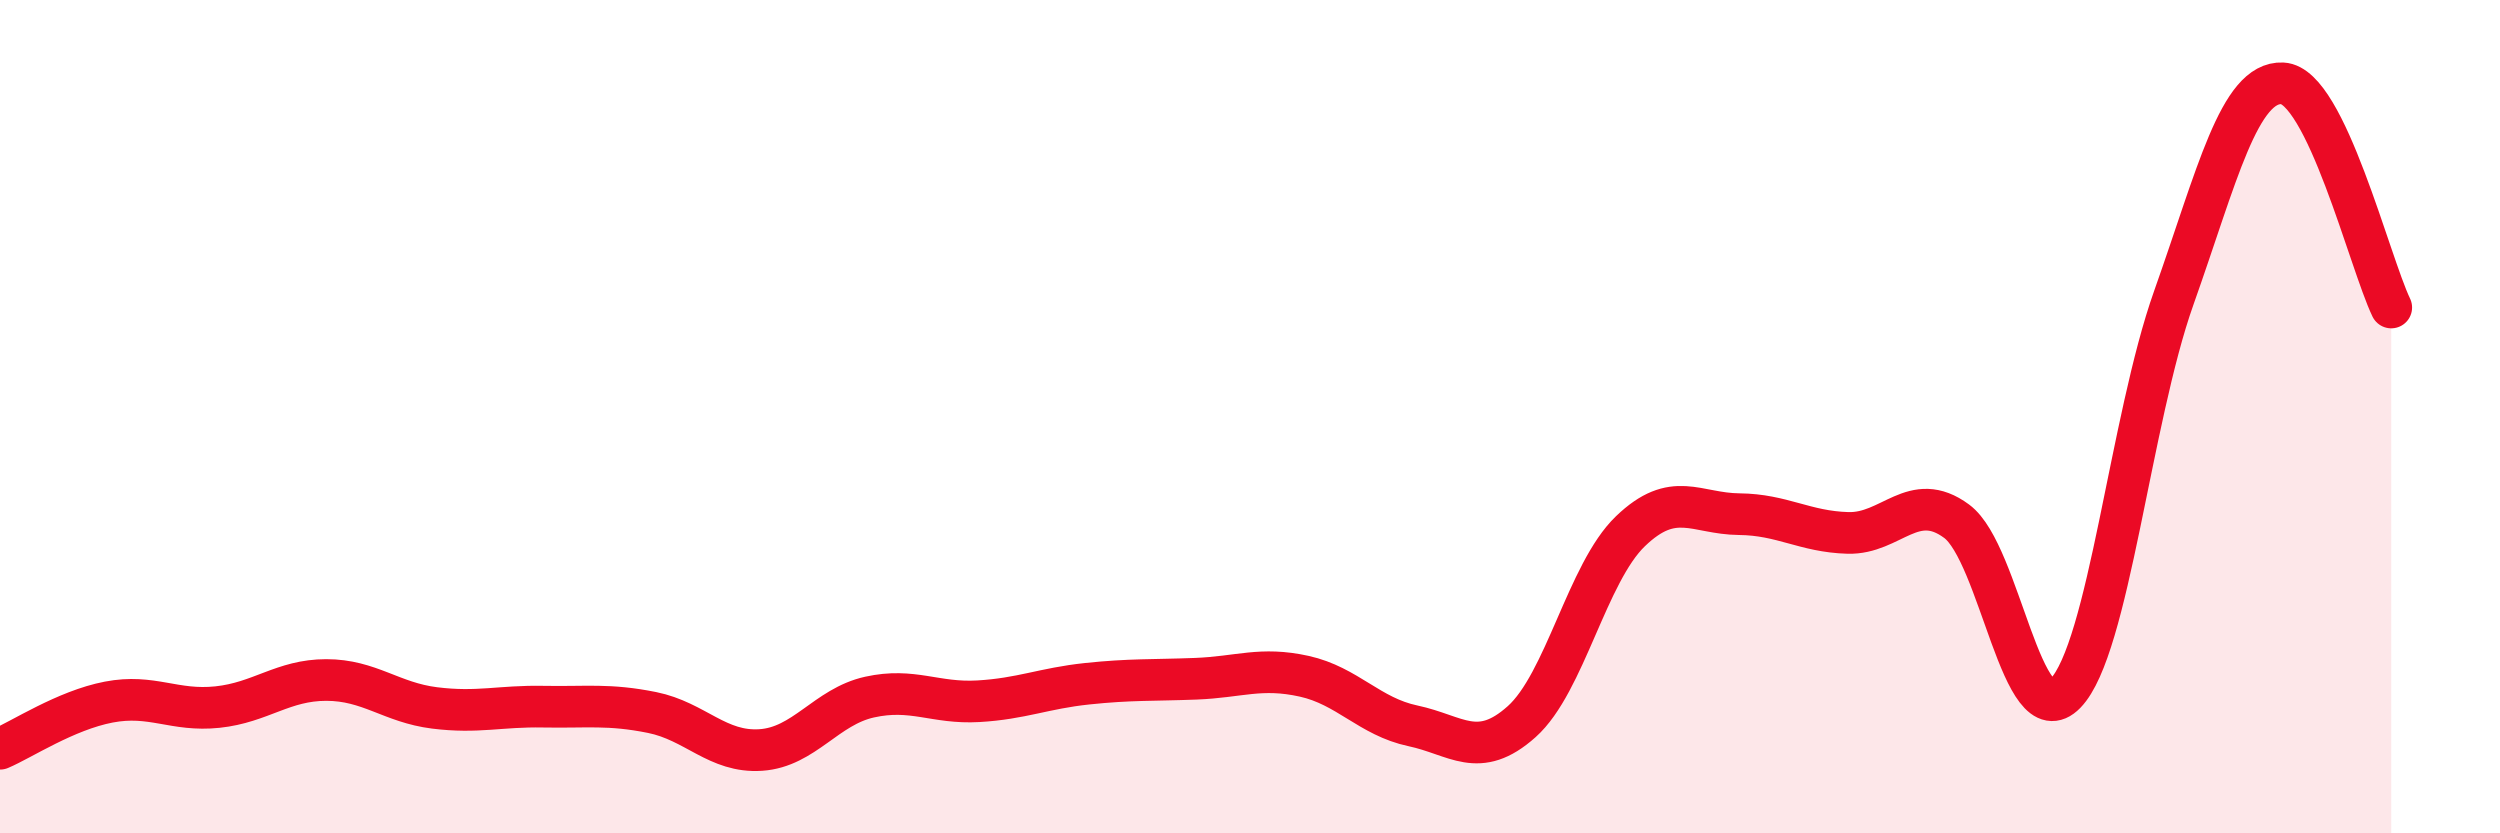
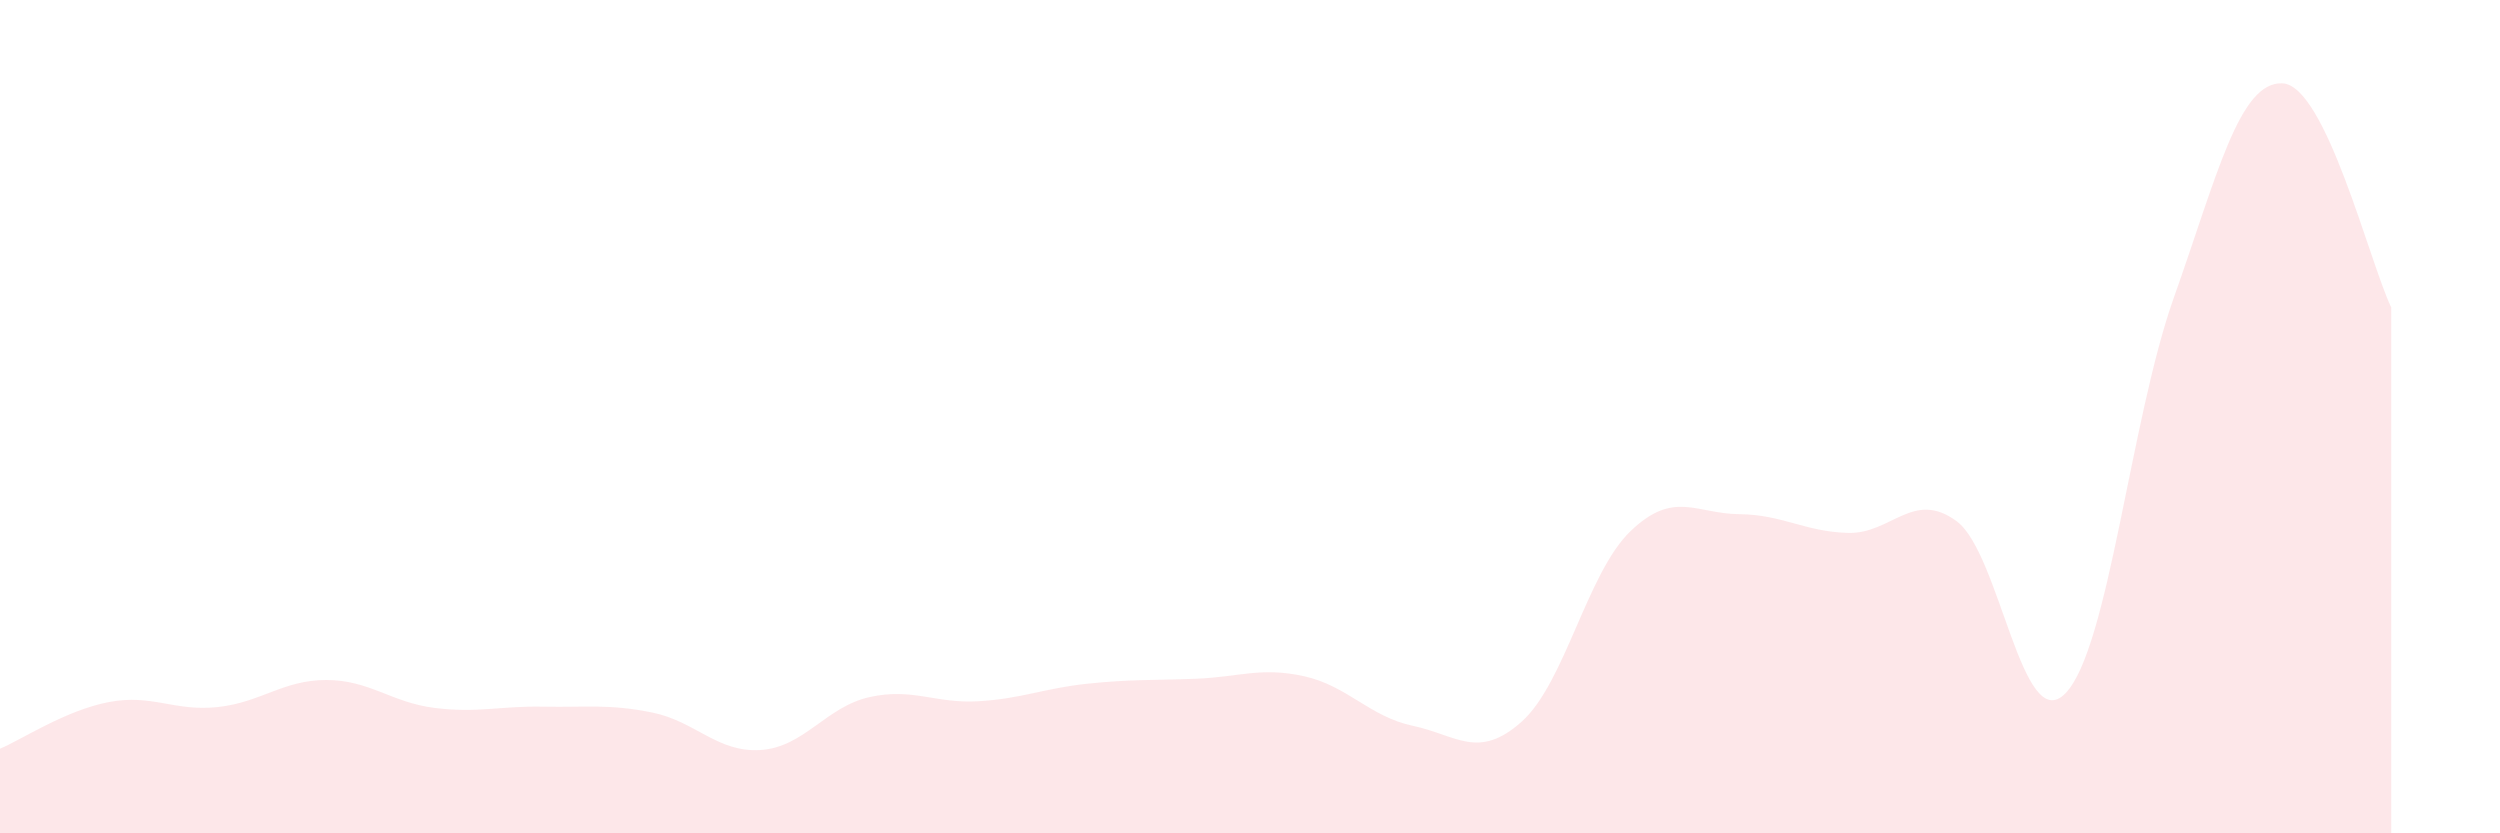
<svg xmlns="http://www.w3.org/2000/svg" width="60" height="20" viewBox="0 0 60 20">
  <path d="M 0,17.97 C 0.52,17.75 1.57,17.05 2.61,16.85 C 3.65,16.65 4.18,17.08 5.22,16.97 C 6.26,16.86 6.79,16.32 7.83,16.32 C 8.87,16.32 9.39,16.86 10.43,16.99 C 11.47,17.12 12,16.94 13.04,16.96 C 14.08,16.98 14.61,16.89 15.65,17.1 C 16.69,17.31 17.22,18.07 18.26,18 C 19.3,17.93 19.83,16.96 20.87,16.73 C 21.91,16.5 22.44,16.89 23.48,16.83 C 24.52,16.77 25.05,16.52 26.09,16.41 C 27.13,16.3 27.66,16.33 28.7,16.29 C 29.74,16.25 30.26,16 31.3,16.23 C 32.34,16.46 32.87,17.2 33.91,17.42 C 34.95,17.64 35.48,18.25 36.52,17.32 C 37.56,16.39 38.09,13.75 39.13,12.75 C 40.17,11.75 40.7,12.33 41.74,12.34 C 42.78,12.35 43.31,12.76 44.35,12.79 C 45.39,12.82 45.92,11.74 46.96,12.51 C 48,13.28 48.53,17.71 49.57,16.64 C 50.61,15.57 51.13,10.08 52.17,7.15 C 53.21,4.22 53.74,1.95 54.78,2 C 55.82,2.05 56.87,6.3 57.39,7.38L57.39 20L0 20Z" fill="#EB0A25" opacity="0.1" stroke-linecap="round" stroke-linejoin="round" />
-   <path d="M 0,17.97 C 0.52,17.75 1.57,17.05 2.61,16.85 C 3.65,16.65 4.18,17.08 5.22,16.97 C 6.26,16.86 6.79,16.32 7.83,16.32 C 8.87,16.32 9.39,16.86 10.43,16.99 C 11.47,17.12 12,16.94 13.04,16.96 C 14.08,16.98 14.61,16.89 15.65,17.1 C 16.69,17.31 17.22,18.07 18.26,18 C 19.3,17.93 19.83,16.96 20.87,16.73 C 21.91,16.5 22.44,16.89 23.48,16.83 C 24.52,16.77 25.05,16.52 26.09,16.41 C 27.13,16.3 27.66,16.33 28.7,16.29 C 29.74,16.25 30.26,16 31.3,16.23 C 32.34,16.46 32.87,17.2 33.91,17.42 C 34.95,17.64 35.48,18.25 36.52,17.32 C 37.56,16.39 38.09,13.75 39.13,12.75 C 40.17,11.75 40.7,12.33 41.74,12.34 C 42.78,12.35 43.31,12.76 44.35,12.79 C 45.39,12.82 45.92,11.74 46.96,12.51 C 48,13.28 48.53,17.71 49.57,16.64 C 50.61,15.57 51.13,10.08 52.17,7.15 C 53.21,4.22 53.74,1.95 54.78,2 C 55.82,2.05 56.87,6.3 57.39,7.38" stroke="#EB0A25" stroke-width="1" fill="none" stroke-linecap="round" stroke-linejoin="round" />
</svg>